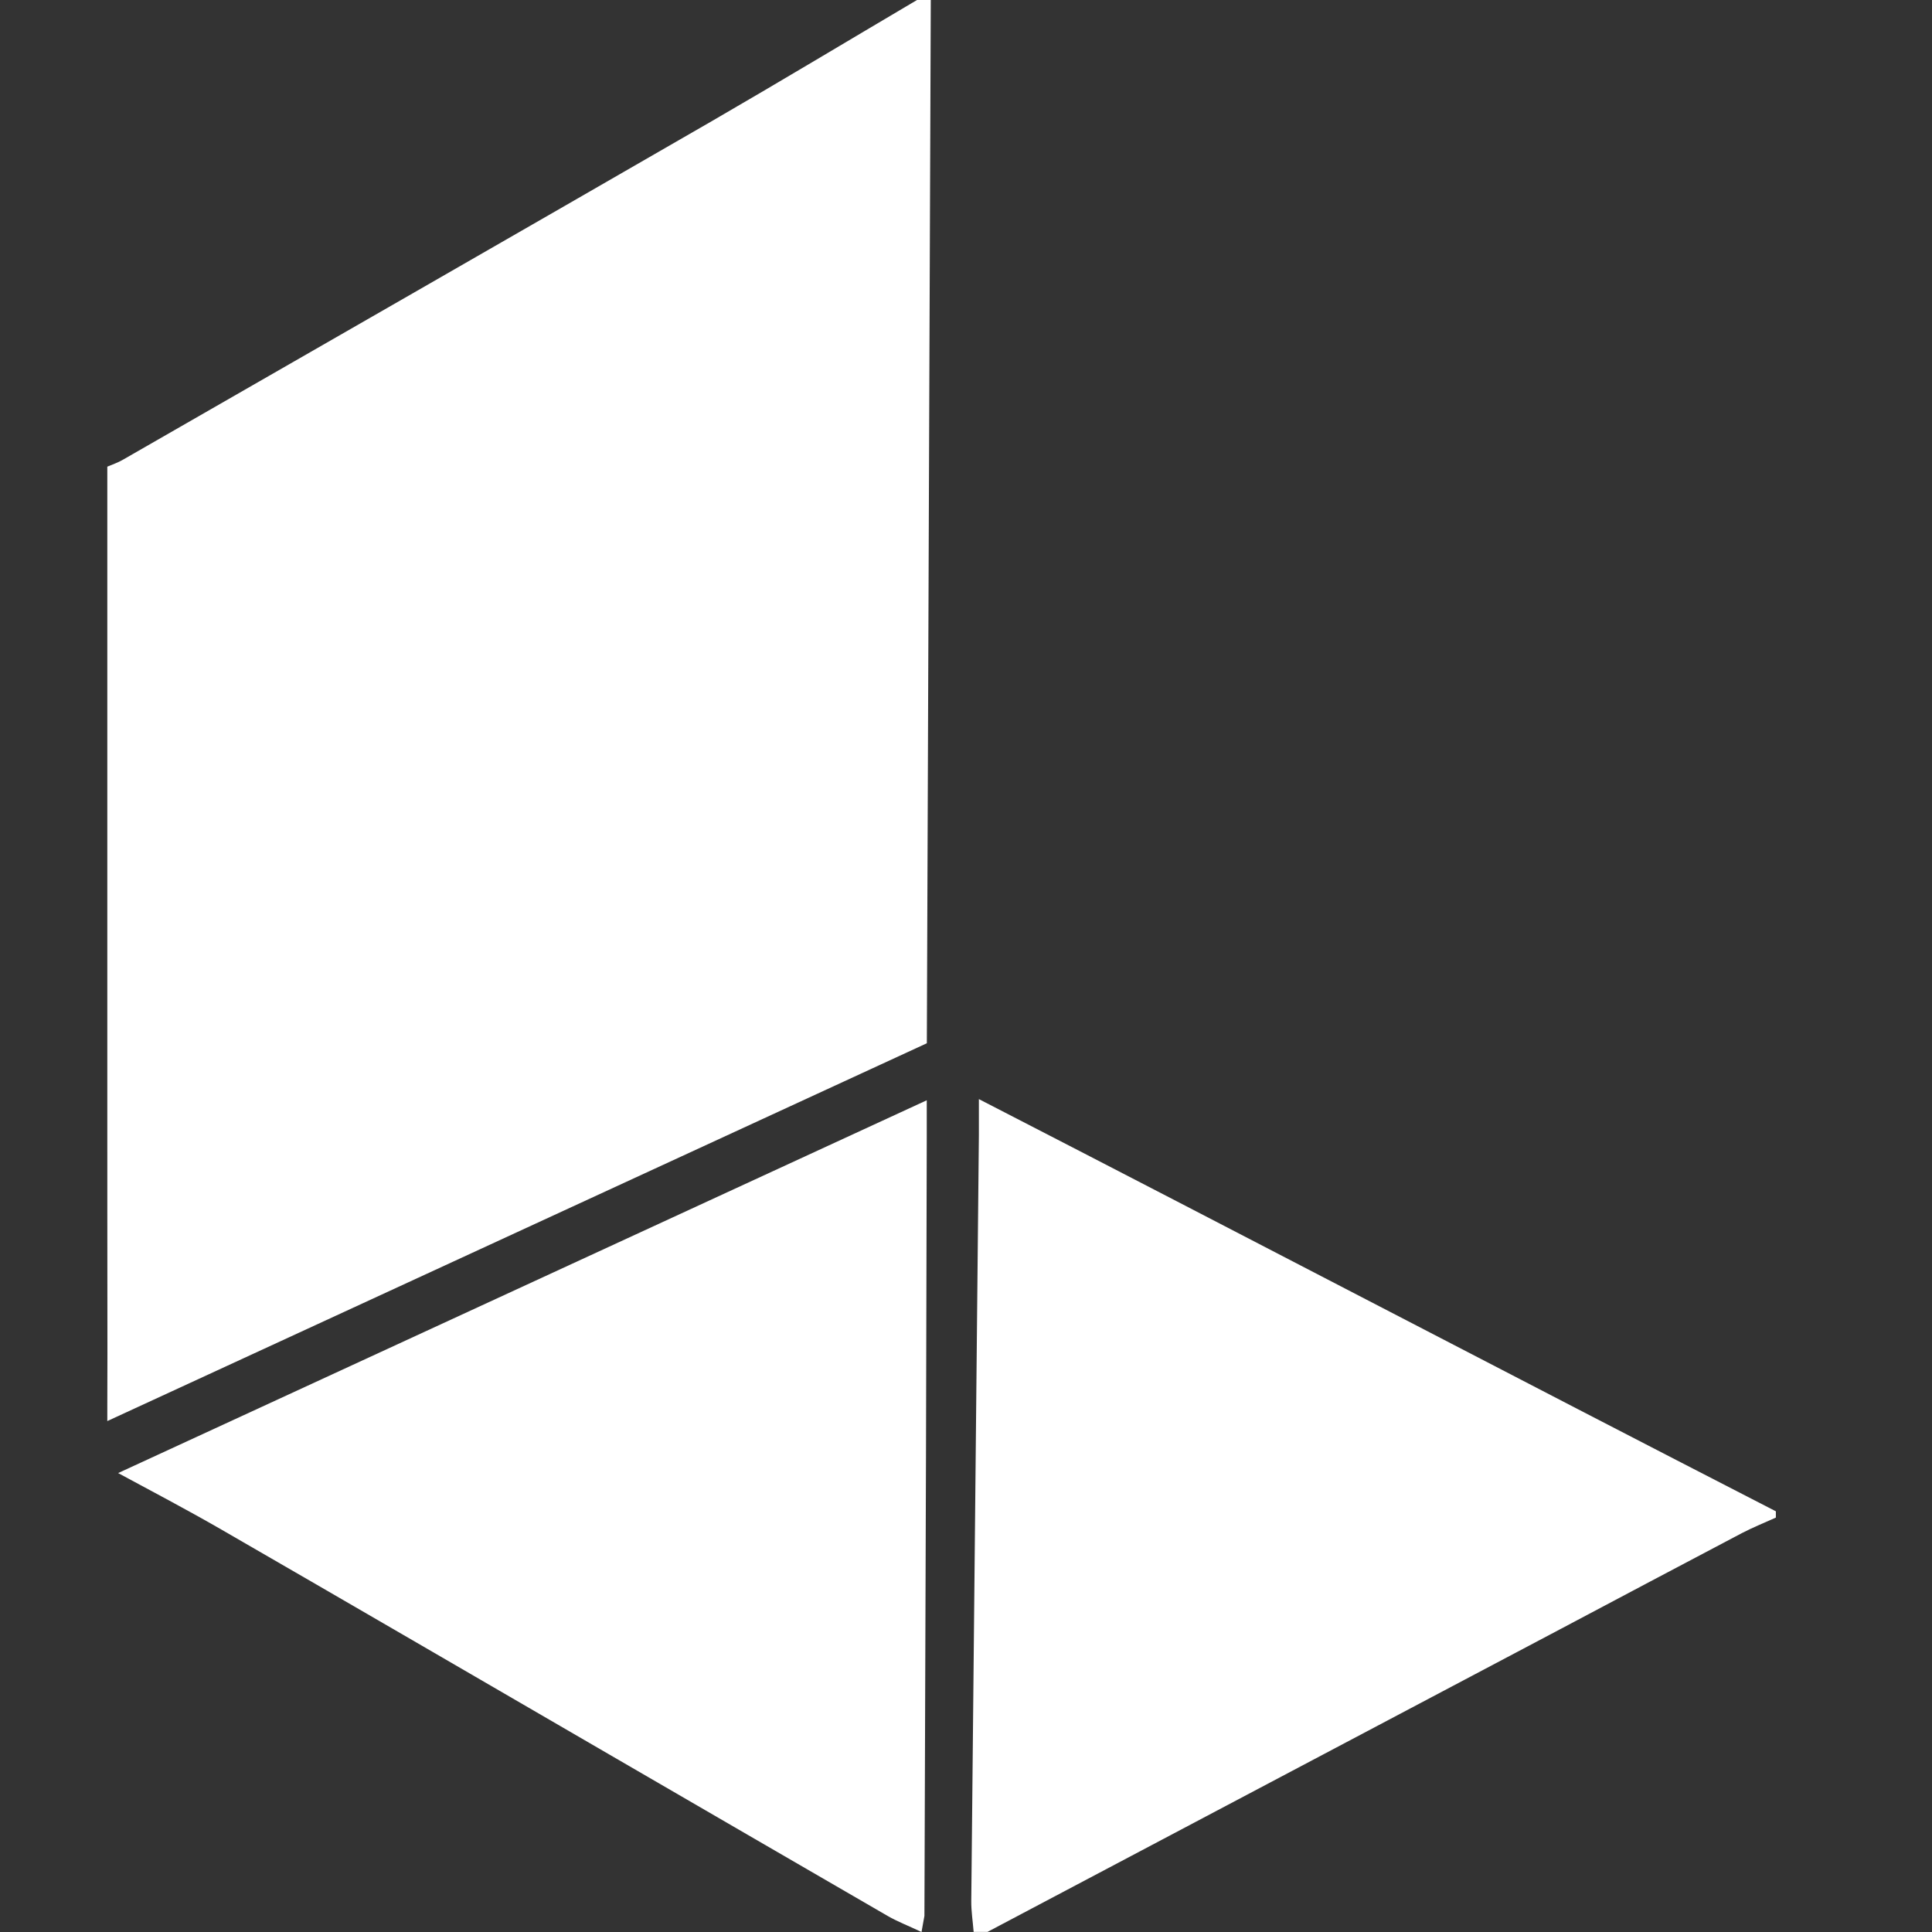
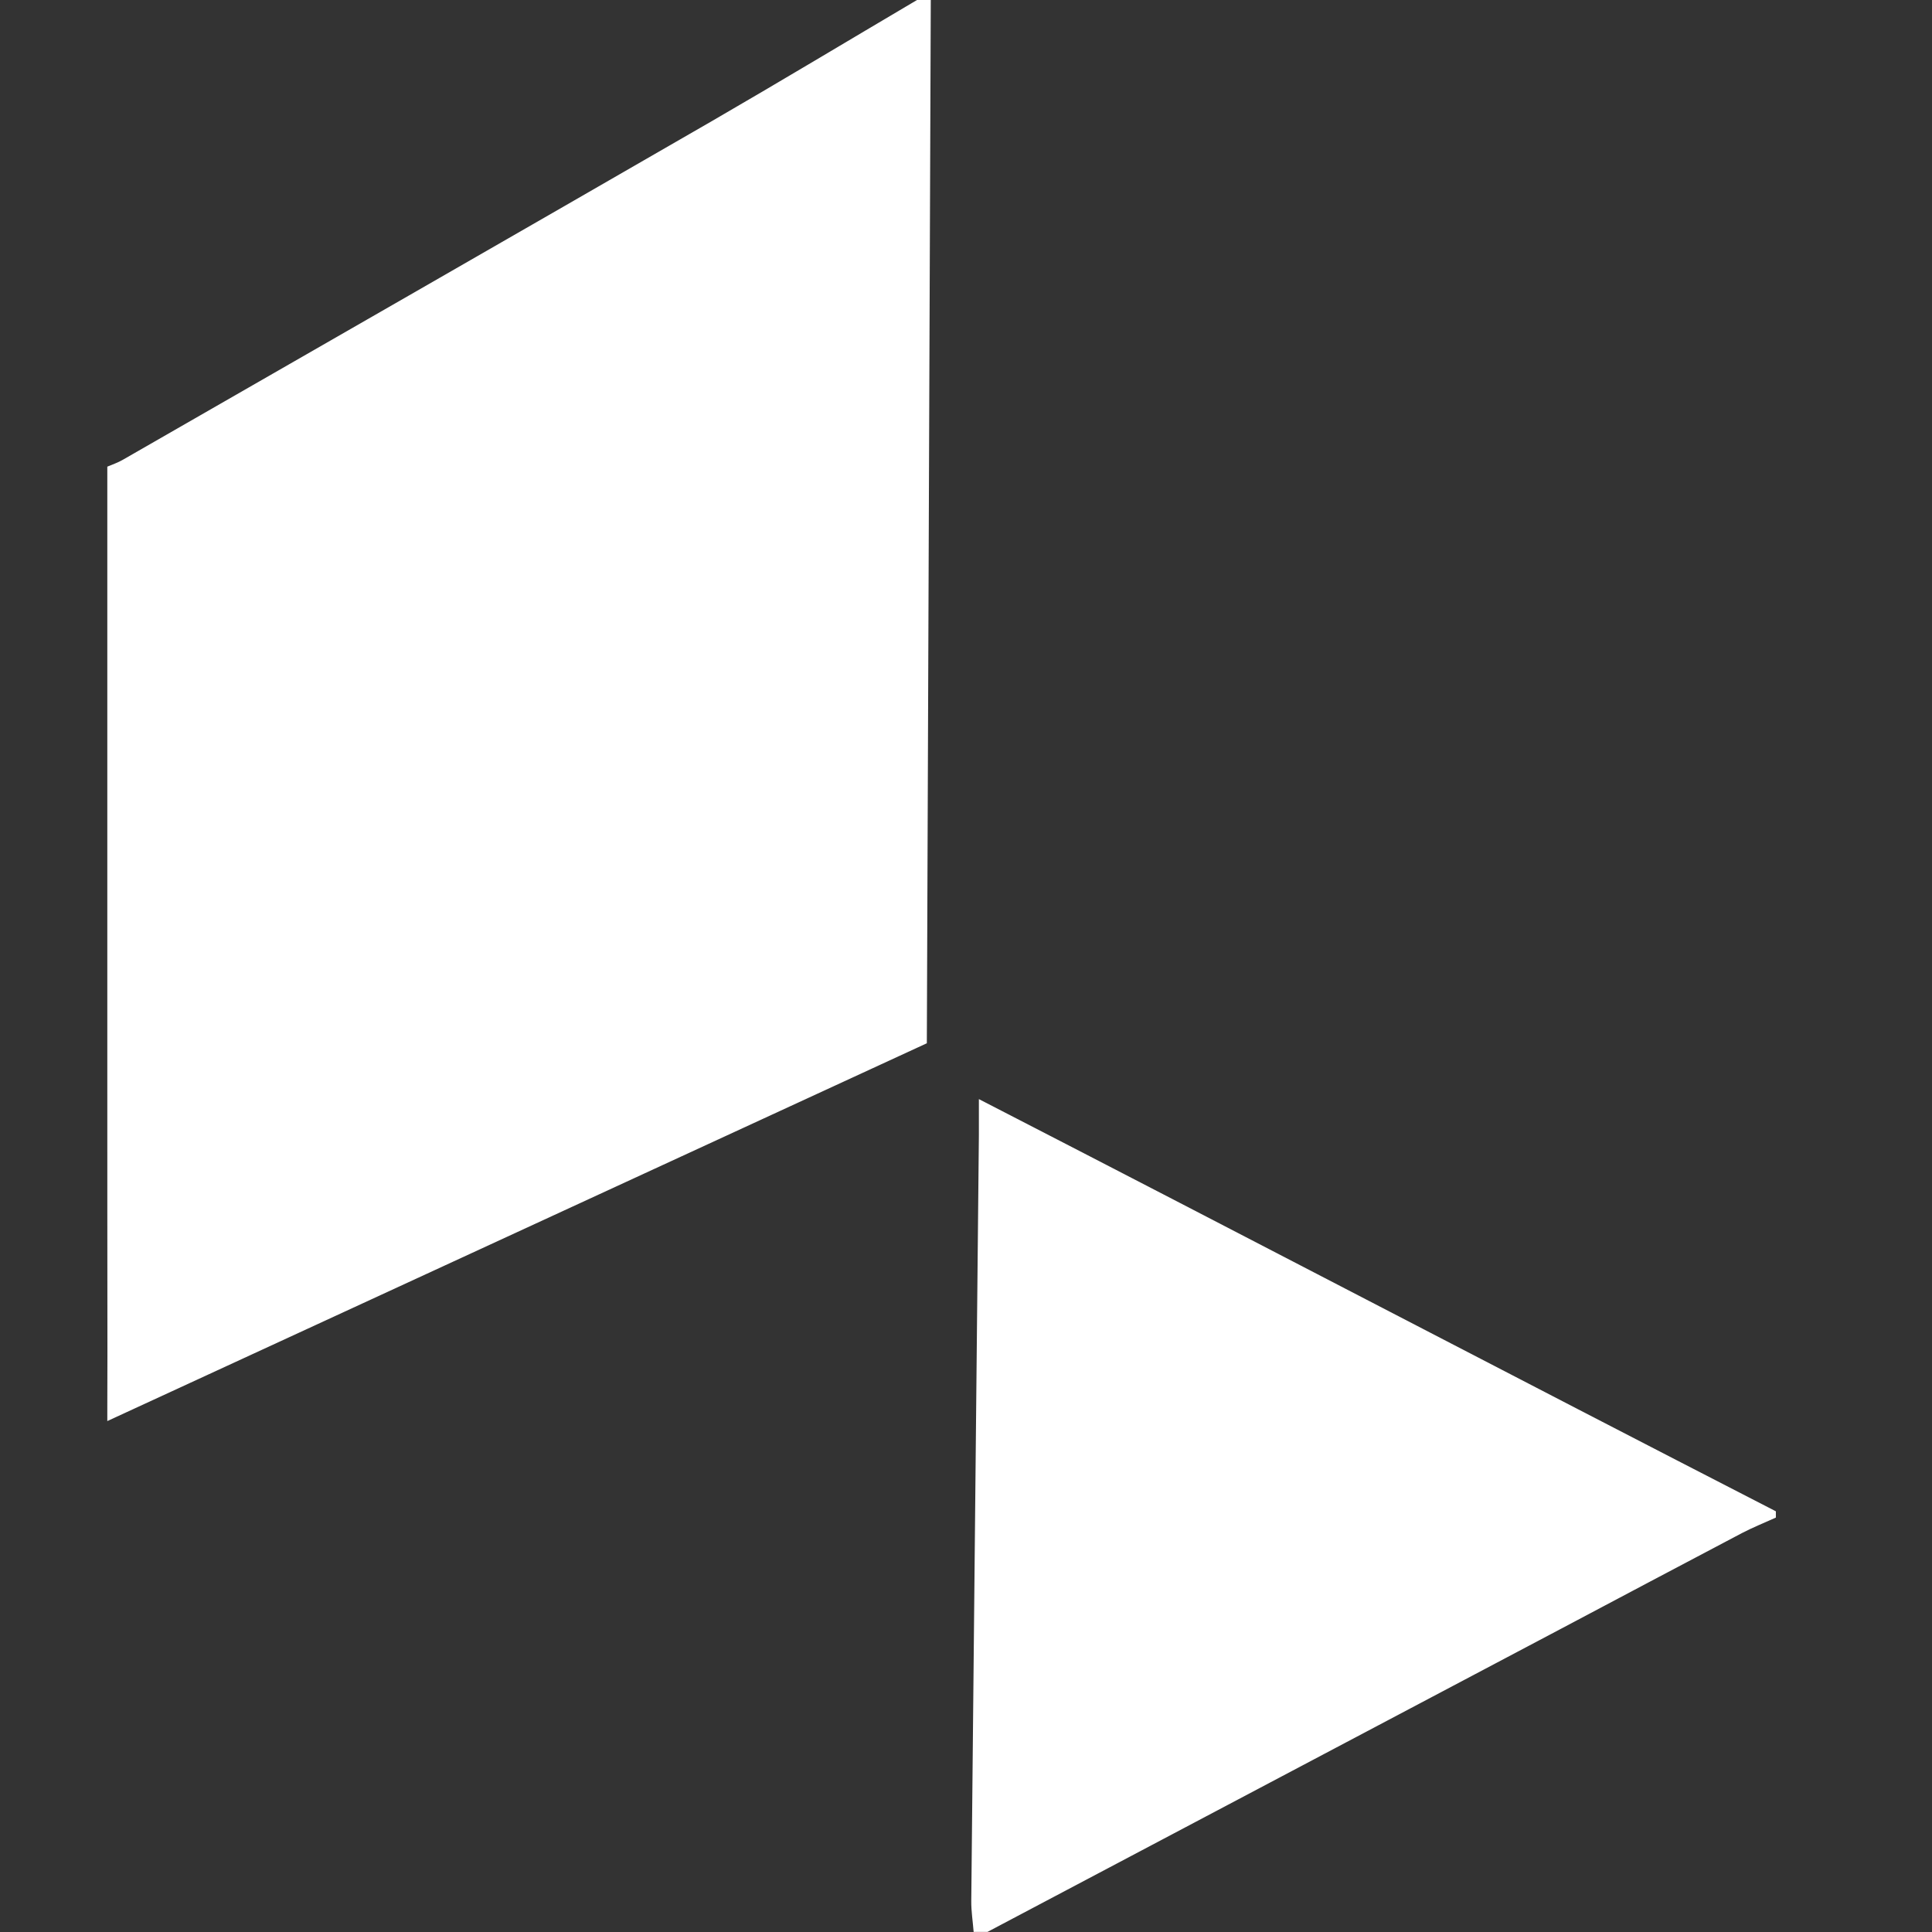
<svg xmlns="http://www.w3.org/2000/svg" width="48" height="48" viewBox="0 0 48 48" fill="none">
  <rect x="0" y="0" width="48" height="48" fill="#333333" stroke="none" />
  <path d="M44.121 37.548V37.704C43.84 37.831 43.55 37.948 43.28 38.088C41.764 38.885 40.254 39.688 38.742 40.488C34.005 42.993 29.272 45.495 24.535 47.997H24.19C24.17 47.74 24.128 47.483 24.131 47.226C24.193 40.885 24.258 34.548 24.32 28.208C24.32 27.957 24.32 27.707 24.32 27.307C31.032 30.762 37.562 34.177 44.121 37.548Z" fill="white" />
-   <path d="M5.458 37.977C8.688 39.841 11.912 41.718 15.136 43.589C17.444 44.926 19.749 46.269 22.057 47.603C22.295 47.74 22.556 47.84 22.895 48C22.921 47.844 22.947 47.717 22.967 47.6L23.006 36.152C23.012 33.523 23.019 30.895 23.025 28.263C23.025 27.967 23.025 27.668 23.025 27.336L2.935 36.598C3.779 37.053 4.626 37.499 5.458 37.977Z" fill="white" />
-   <path d="M23.027 25.921L23.125 0H22.783C21.081 1.005 19.389 2.023 17.681 3.012C12.811 5.823 7.931 8.621 3.054 11.422C2.933 11.493 2.796 11.539 2.666 11.594V26.477C2.666 28.875 2.666 31.272 2.669 33.667V33.654L2.666 34.955V35.306L23.024 25.921H23.027Z" fill="white" />
+   <path d="M23.027 25.921L23.125 0H22.783C21.081 1.005 19.389 2.023 17.681 3.012C12.811 5.823 7.931 8.621 3.054 11.422C2.933 11.493 2.796 11.539 2.666 11.594V26.477C2.666 28.875 2.666 31.272 2.669 33.667V33.654L2.666 34.955V35.306L23.024 25.921H23.027" fill="white" />
</svg>